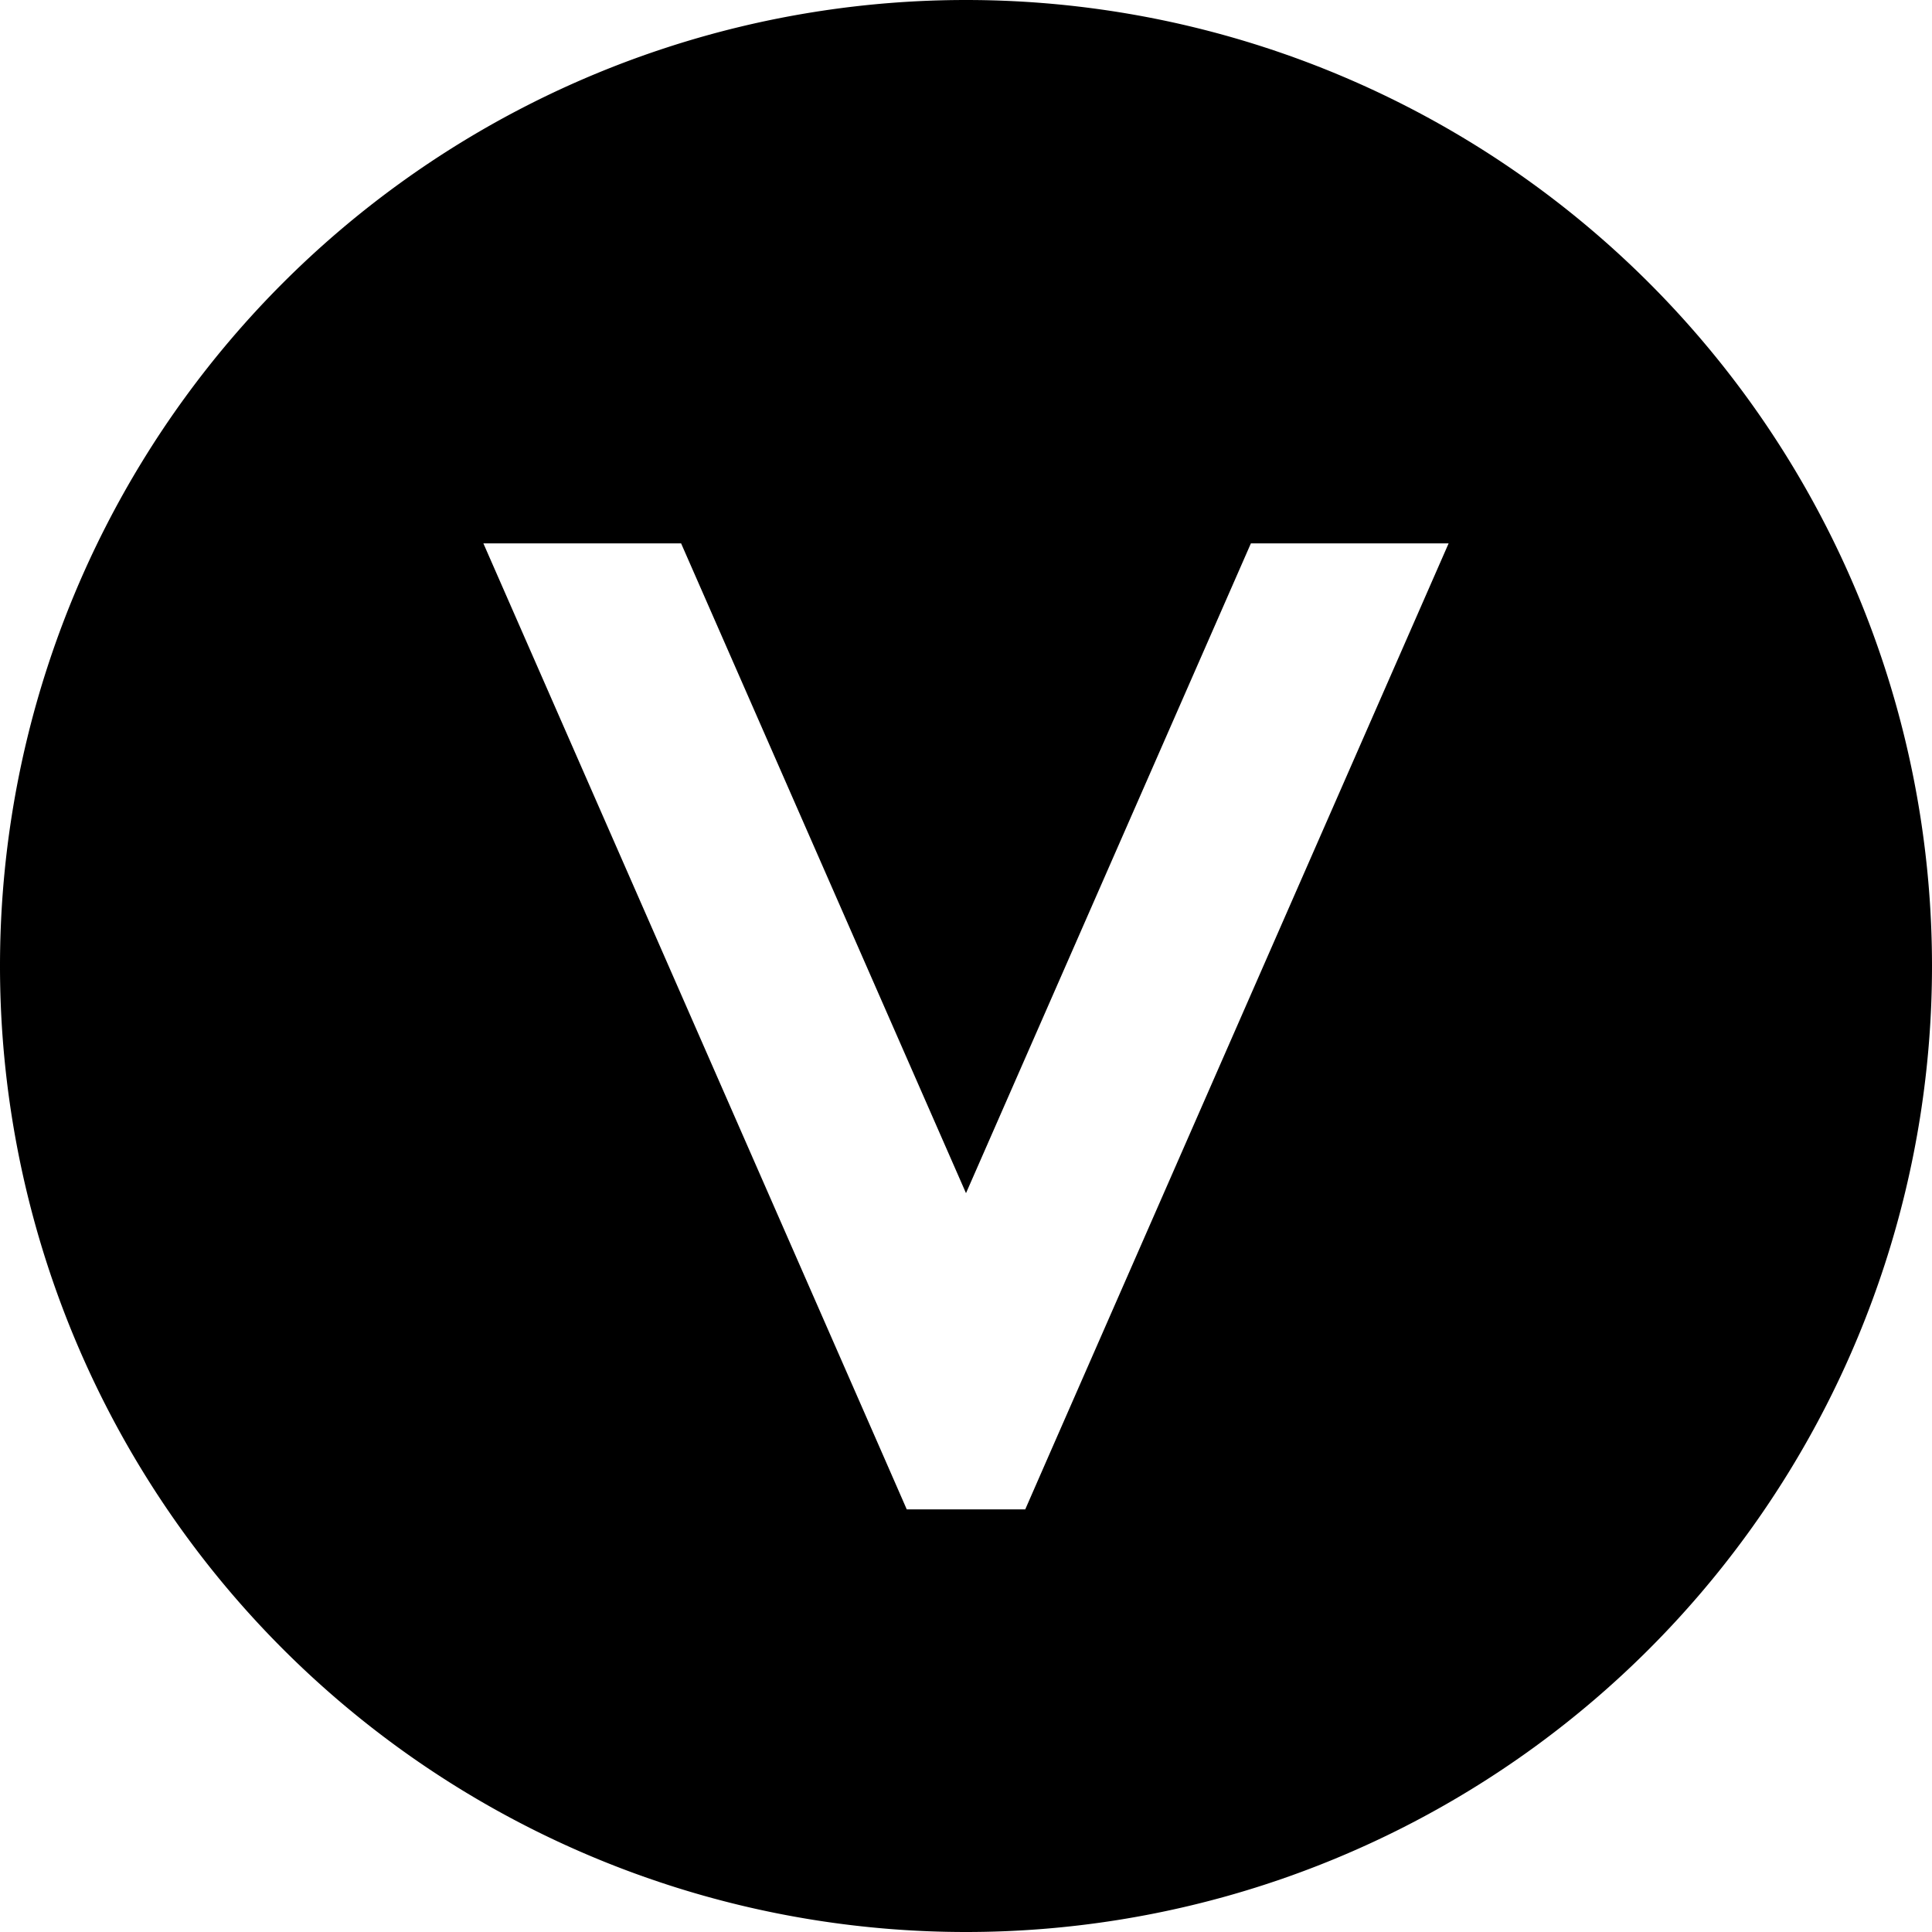
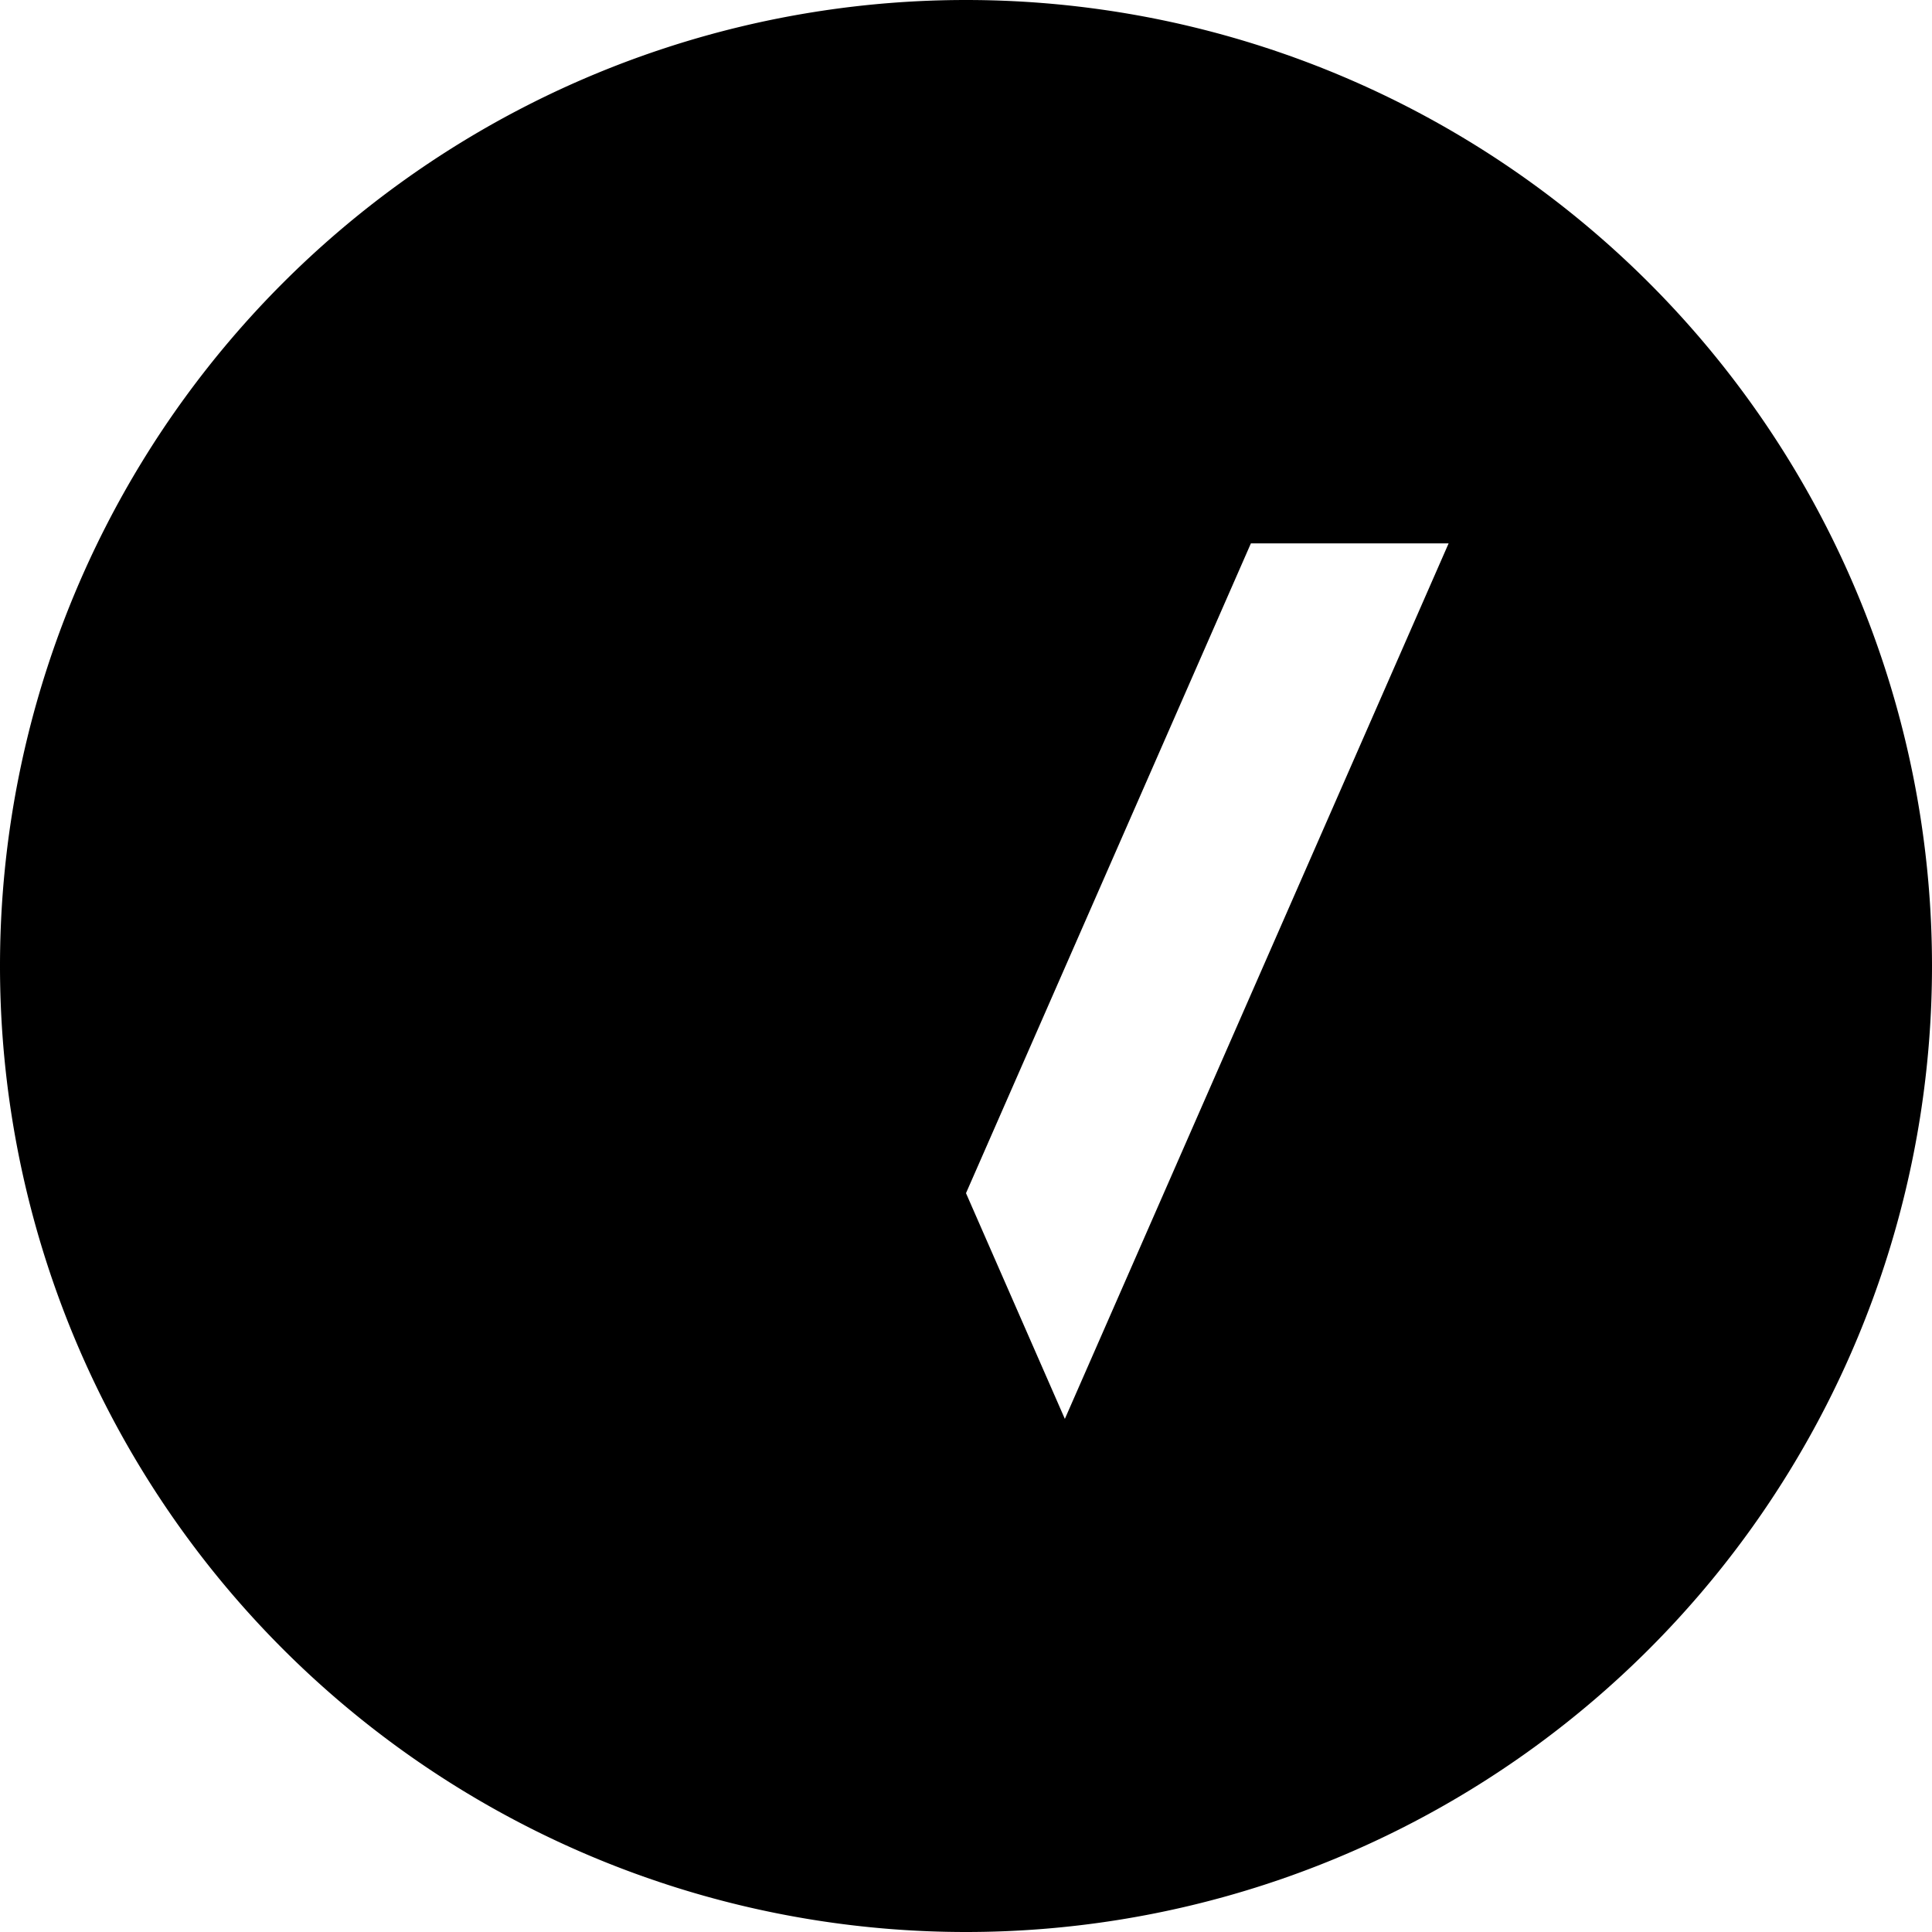
<svg xmlns="http://www.w3.org/2000/svg" viewBox="0 0 512 512">
-   <path d="M256 512A256 256 0 1 0 256 0a256 256 0 1 0 0 512zM383.9 144L278 385.6 271.7 400H240.3L234 385.6 128.1 144h52.4L256 316.2 331.5 144h52.4z" />
+   <path d="M256 512A256 256 0 1 0 256 0a256 256 0 1 0 0 512zM383.9 144L278 385.6 271.7 400H240.3h52.4L256 316.2 331.5 144h52.4z" />
</svg>